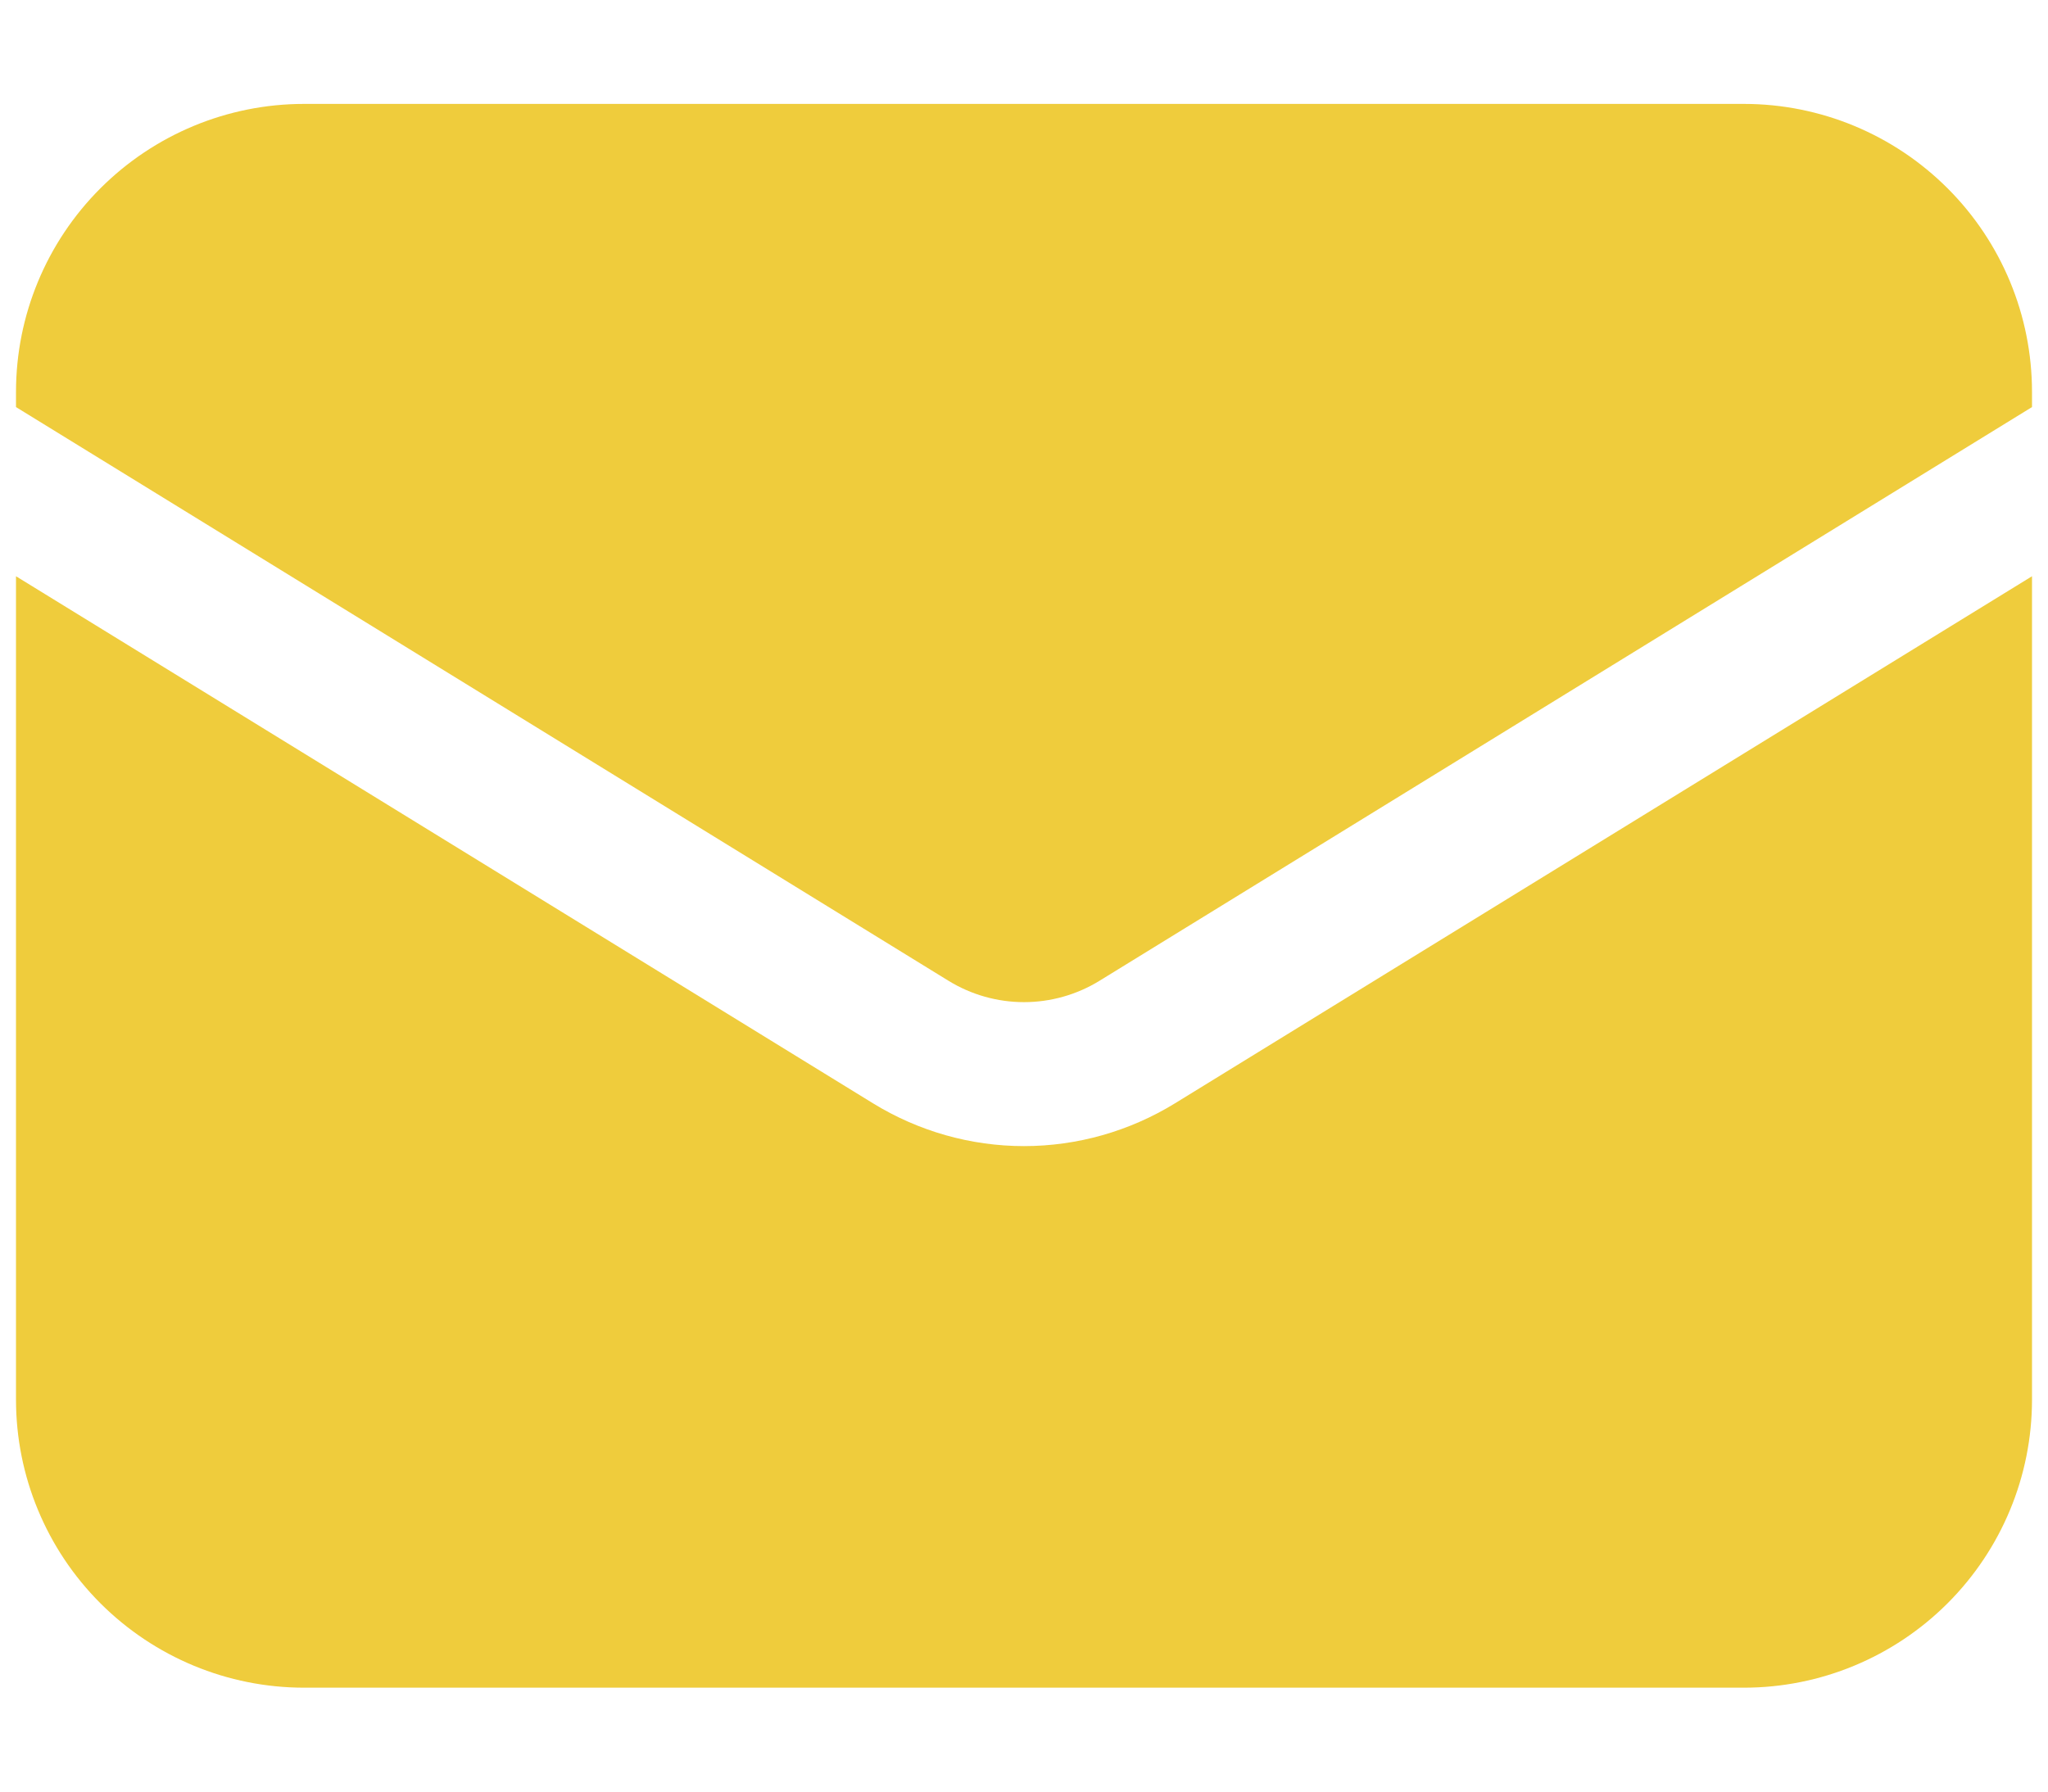
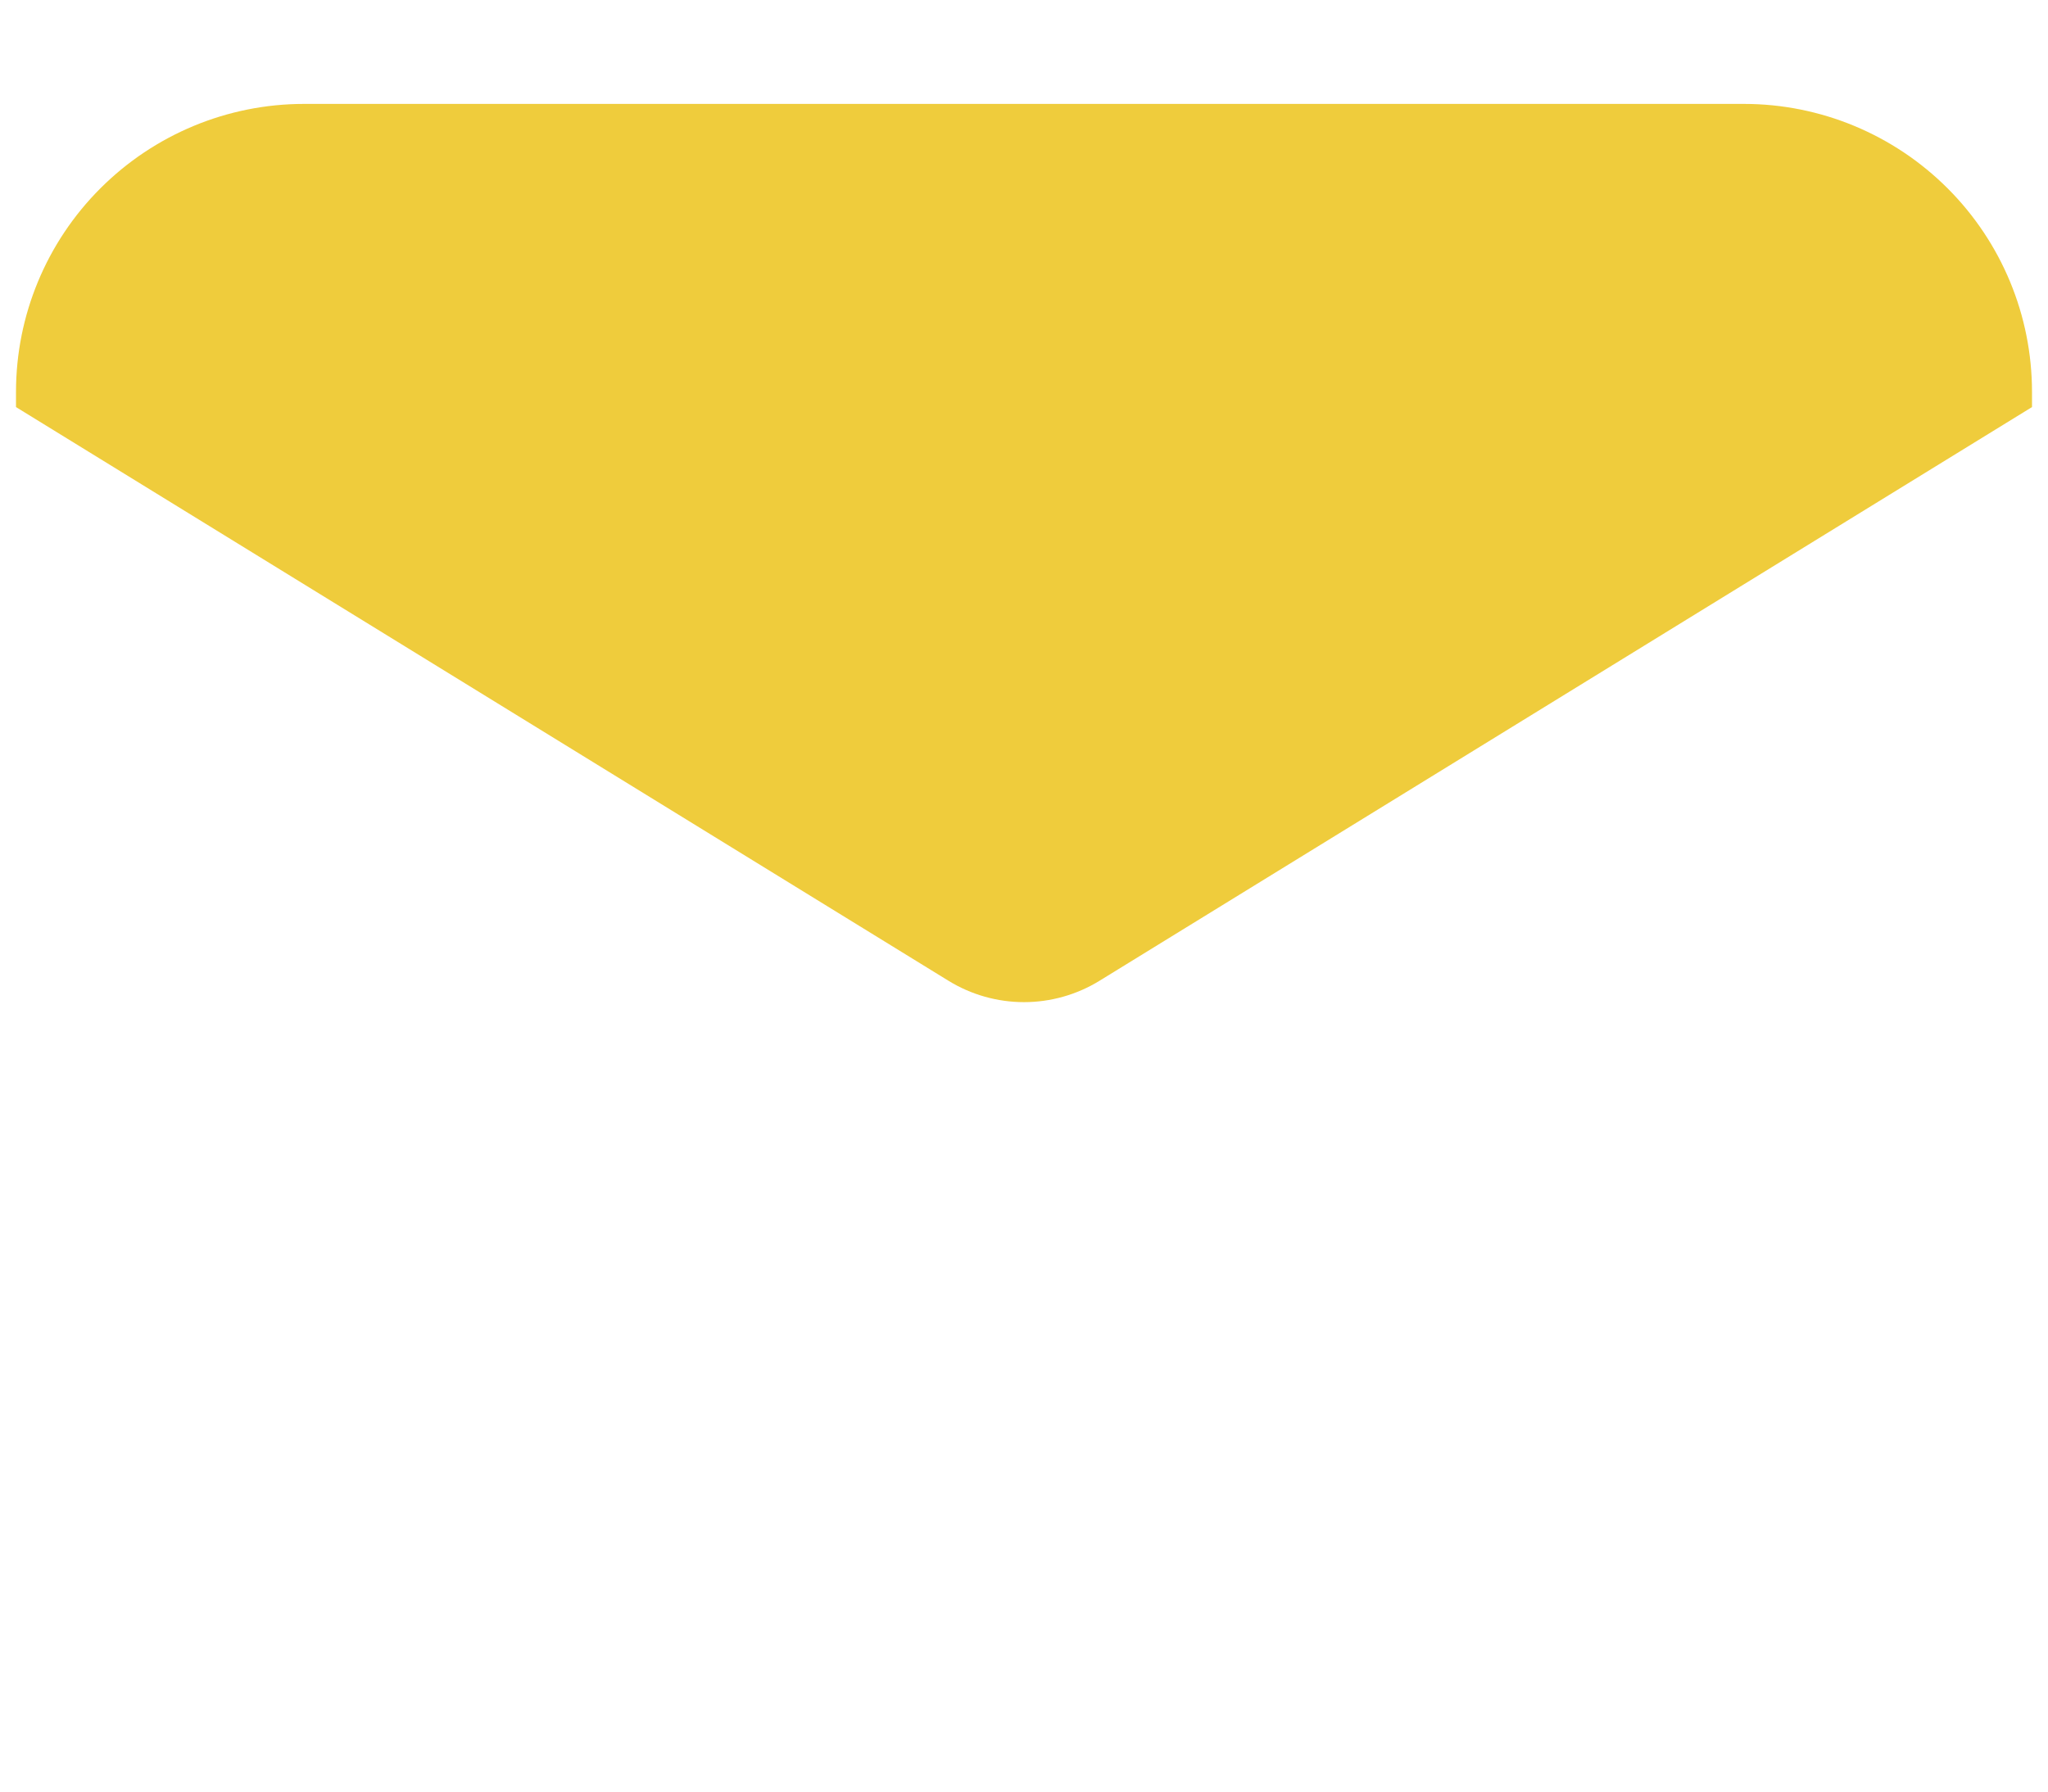
<svg xmlns="http://www.w3.org/2000/svg" width="16" height="14" viewBox="0 0 16 14" fill="none">
-   <path d="M15.875 10.938C15.875 11.534 15.638 12.106 15.216 12.528C14.794 12.95 14.222 13.188 13.625 13.188H2.375C1.778 13.188 1.206 12.95 0.784 12.528C0.362 12.106 0.125 11.534 0.125 10.938V4.503L6.821 8.622C7.176 8.84 7.584 8.956 8 8.956C8.416 8.956 8.824 8.84 9.179 8.622L15.875 4.503V10.938Z" fill="#EFCC3C" />
  <path d="M13.625 0.812C14.222 0.812 14.794 1.05 15.216 1.472C15.638 1.894 15.875 2.466 15.875 3.062V3.181L8.59 7.664C8.413 7.773 8.208 7.831 8 7.831C7.792 7.831 7.587 7.773 7.41 7.664L0.125 3.181V3.062C0.125 2.466 0.362 1.894 0.784 1.472C1.206 1.05 1.778 0.812 2.375 0.812H13.625Z" fill="#EFCC3C" />
</svg>